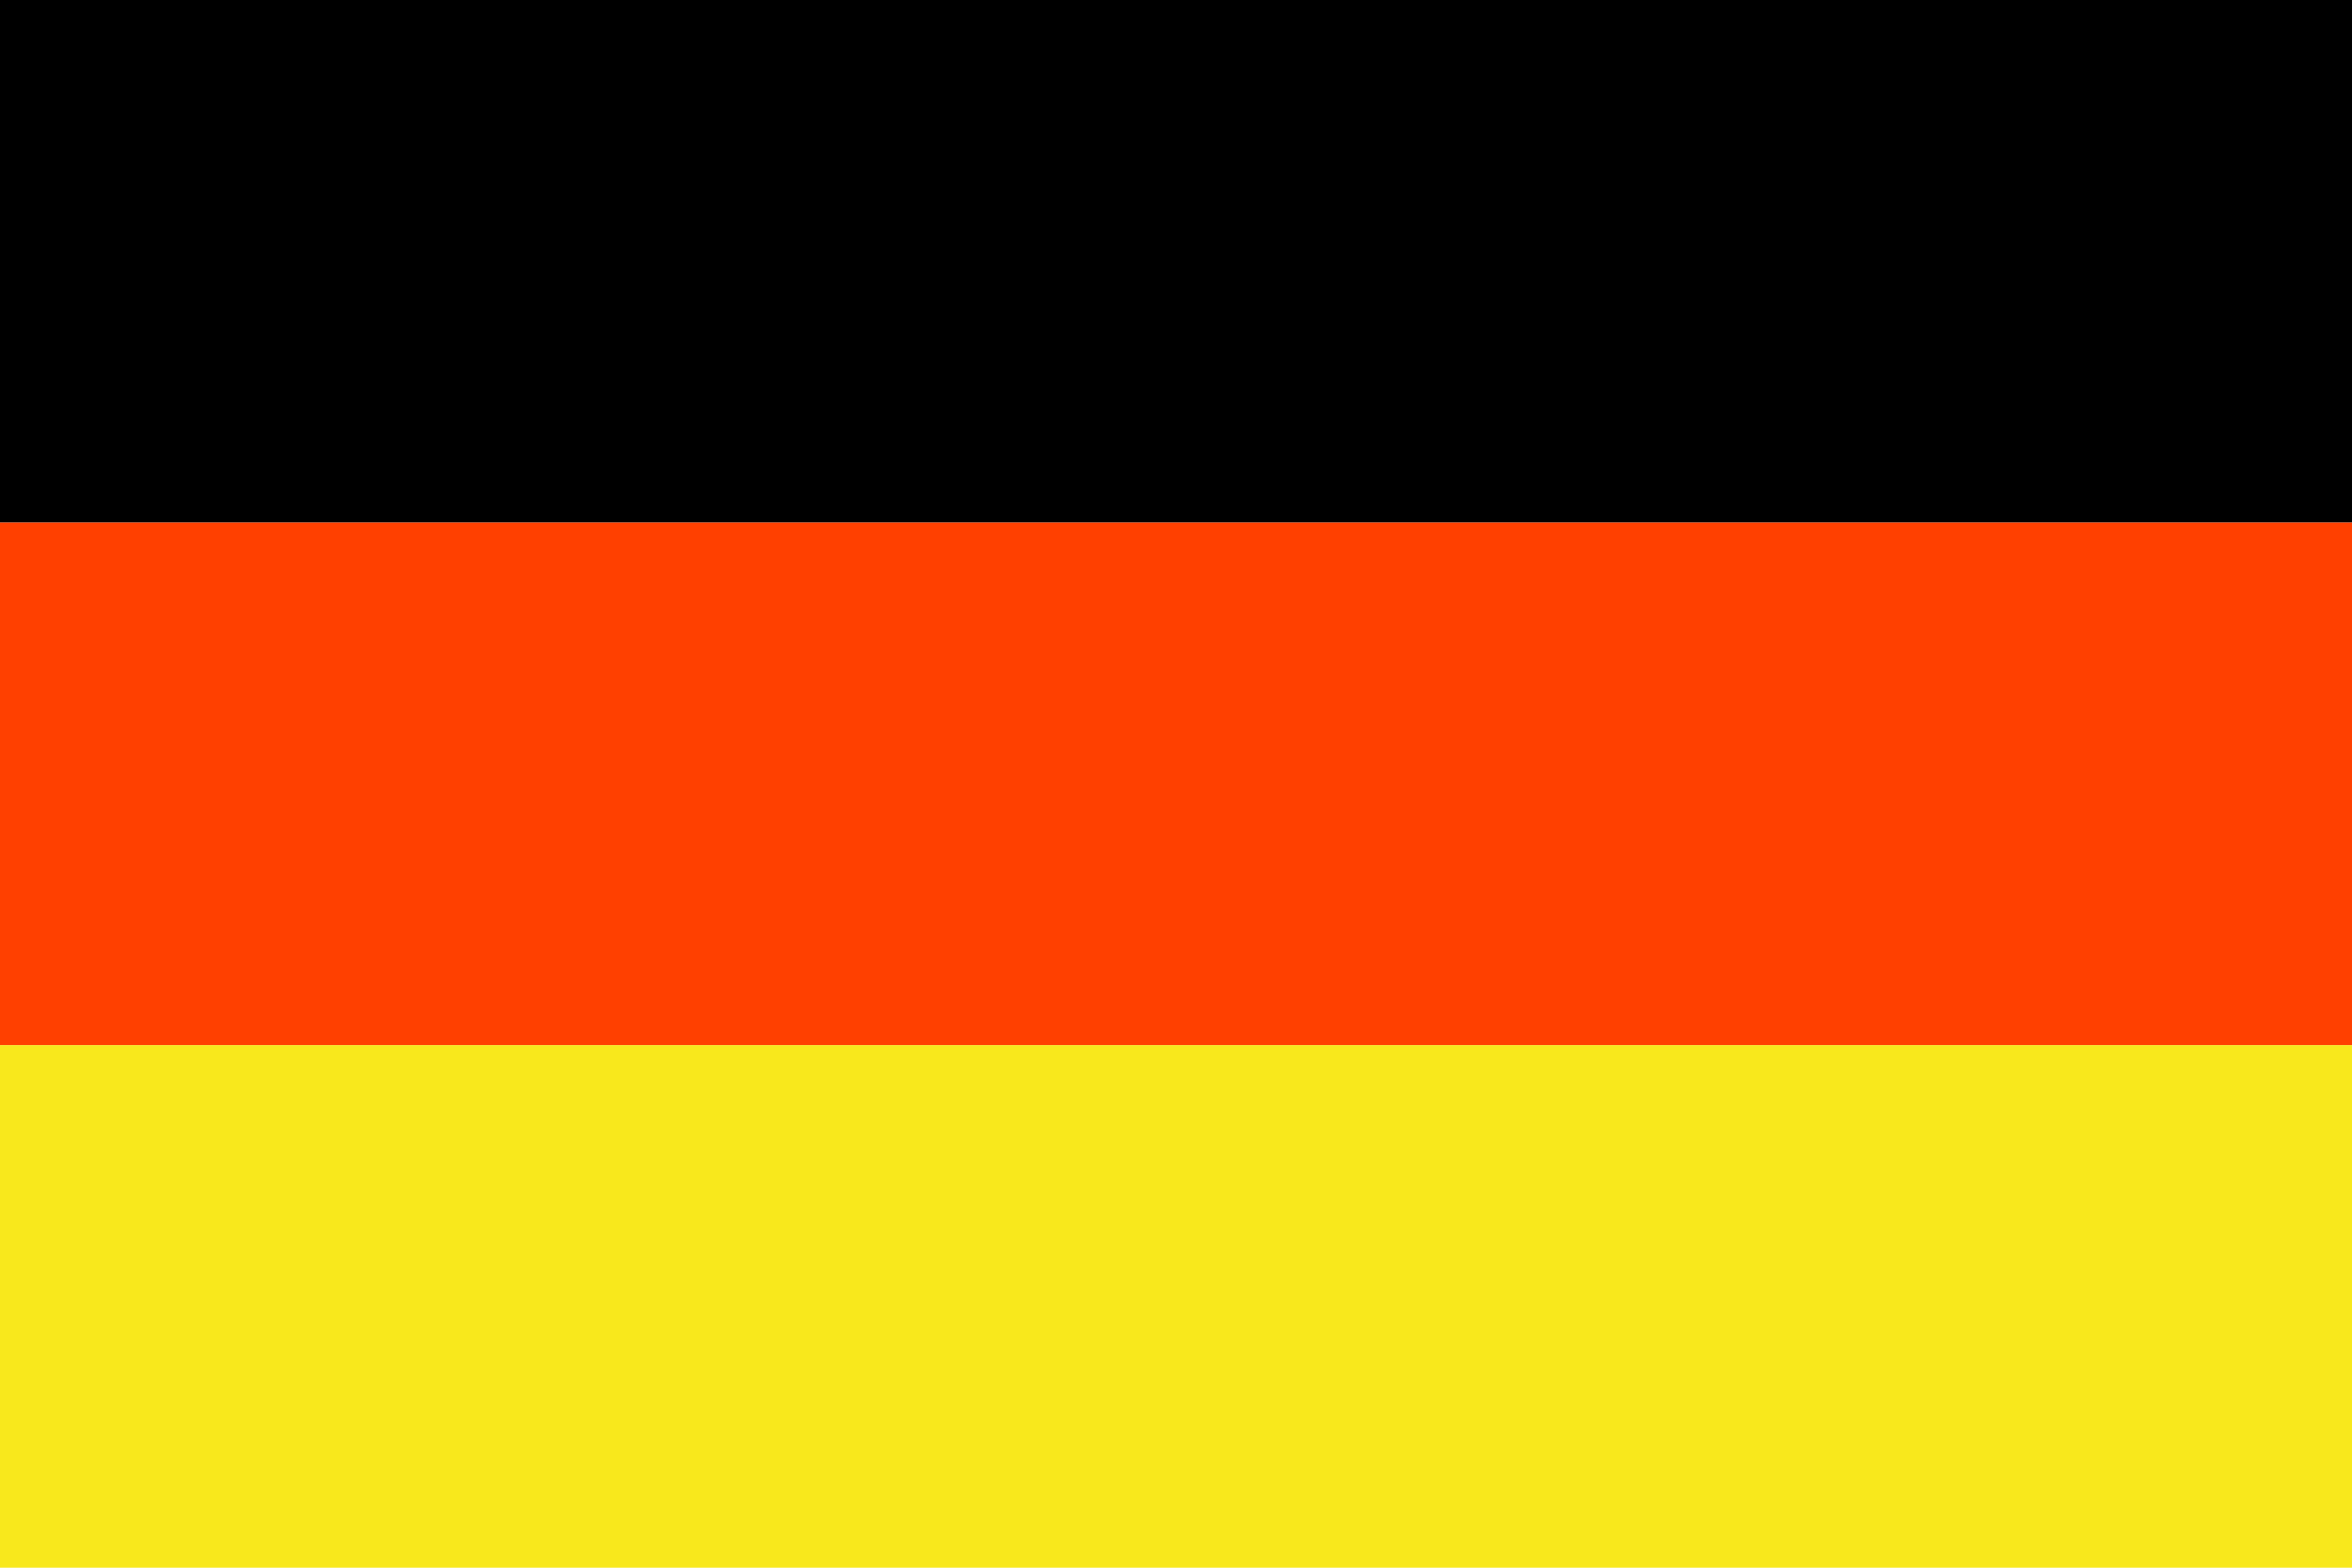
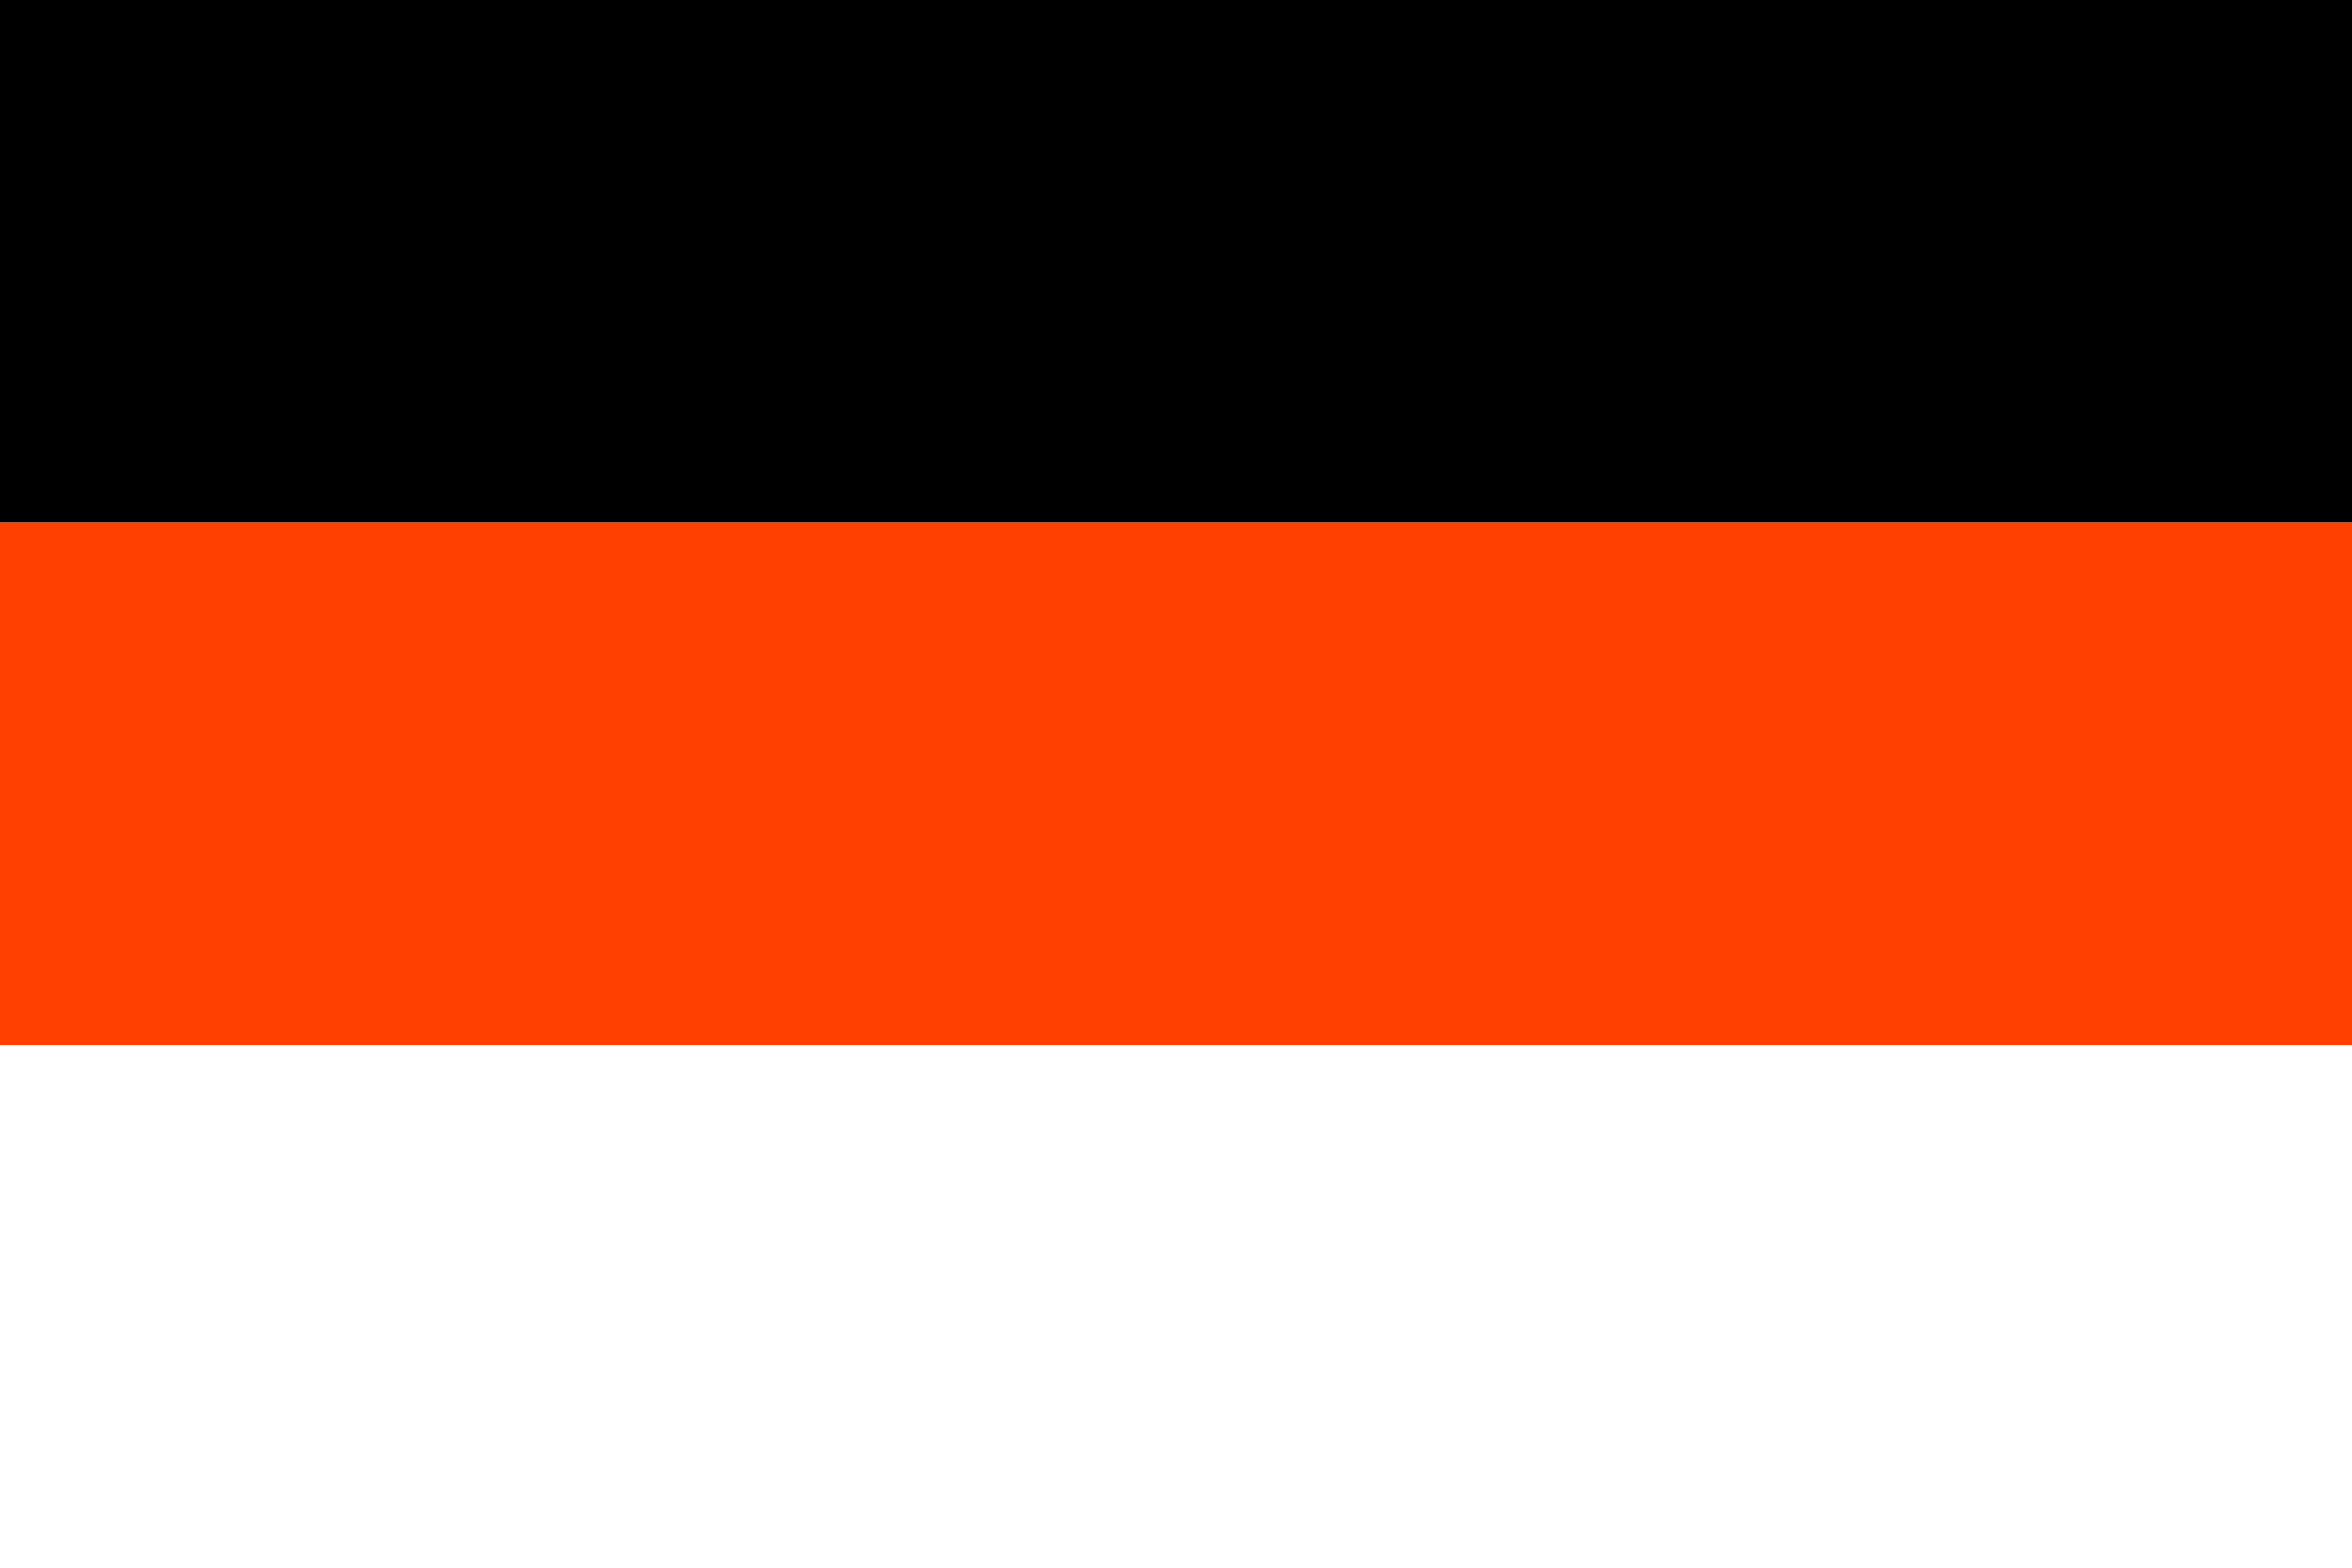
<svg xmlns="http://www.w3.org/2000/svg" xmlns:ns1="http://www.bohemiancoding.com/sketch/ns" width="18px" height="12px" viewBox="0 0 18 12" version="1.1">
  <title>flag germany</title>
  <desc>Created with Sketch.</desc>
  <defs />
  <g id="header-shopping-bag-fold-out" stroke="none" stroke-width="1" fill="none" fill-rule="evenodd" ns1:type="MSPage">
    <g id="header-language" ns1:type="MSArtboardGroup" transform="translate(-666, -136)">
      <g id="flag-germany" ns1:type="MSLayerGroup" transform="translate(666, 136)">
        <rect id="Rectangle-34" fill="#000000" ns1:type="MSShapeGroup" x="0" y="0" width="18" height="4" />
        <rect id="Rectangle-35" fill="#FF4000" ns1:type="MSShapeGroup" x="0" y="4" width="18" height="4" />
-         <rect id="Rectangle-36" fill="#F8E81C" ns1:type="MSShapeGroup" x="0" y="8" width="18" height="4" />
      </g>
    </g>
  </g>
</svg>